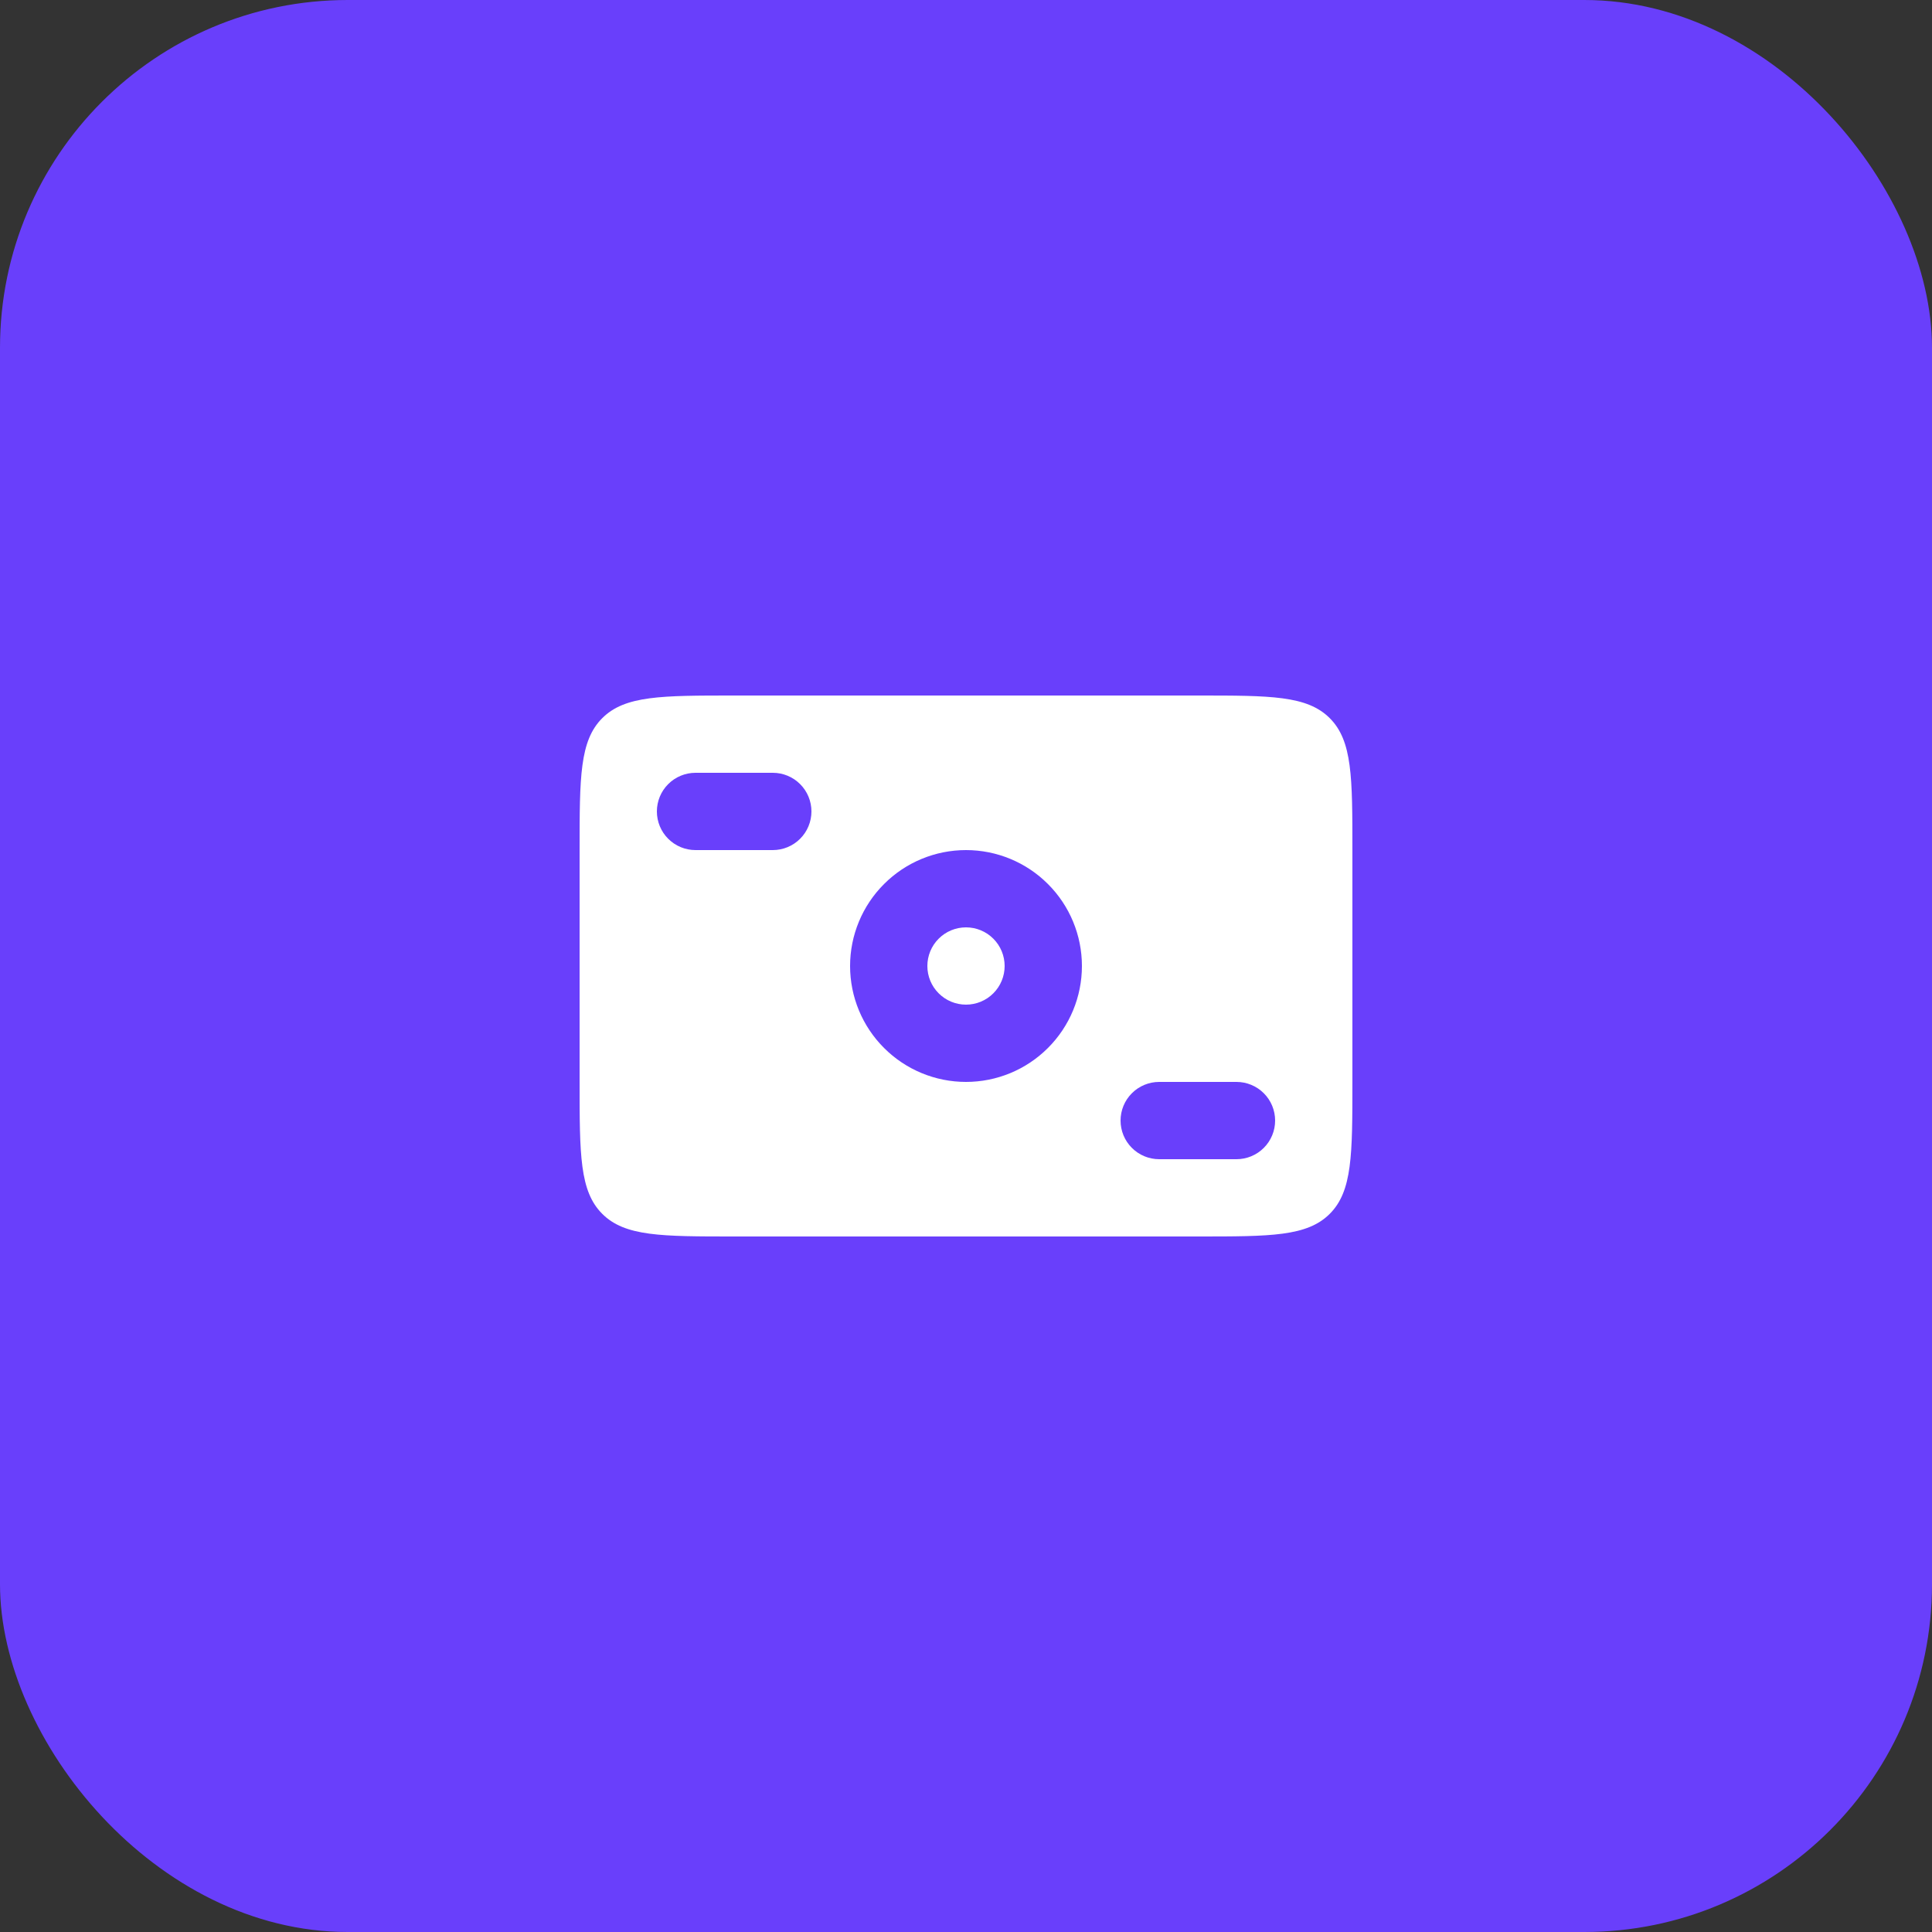
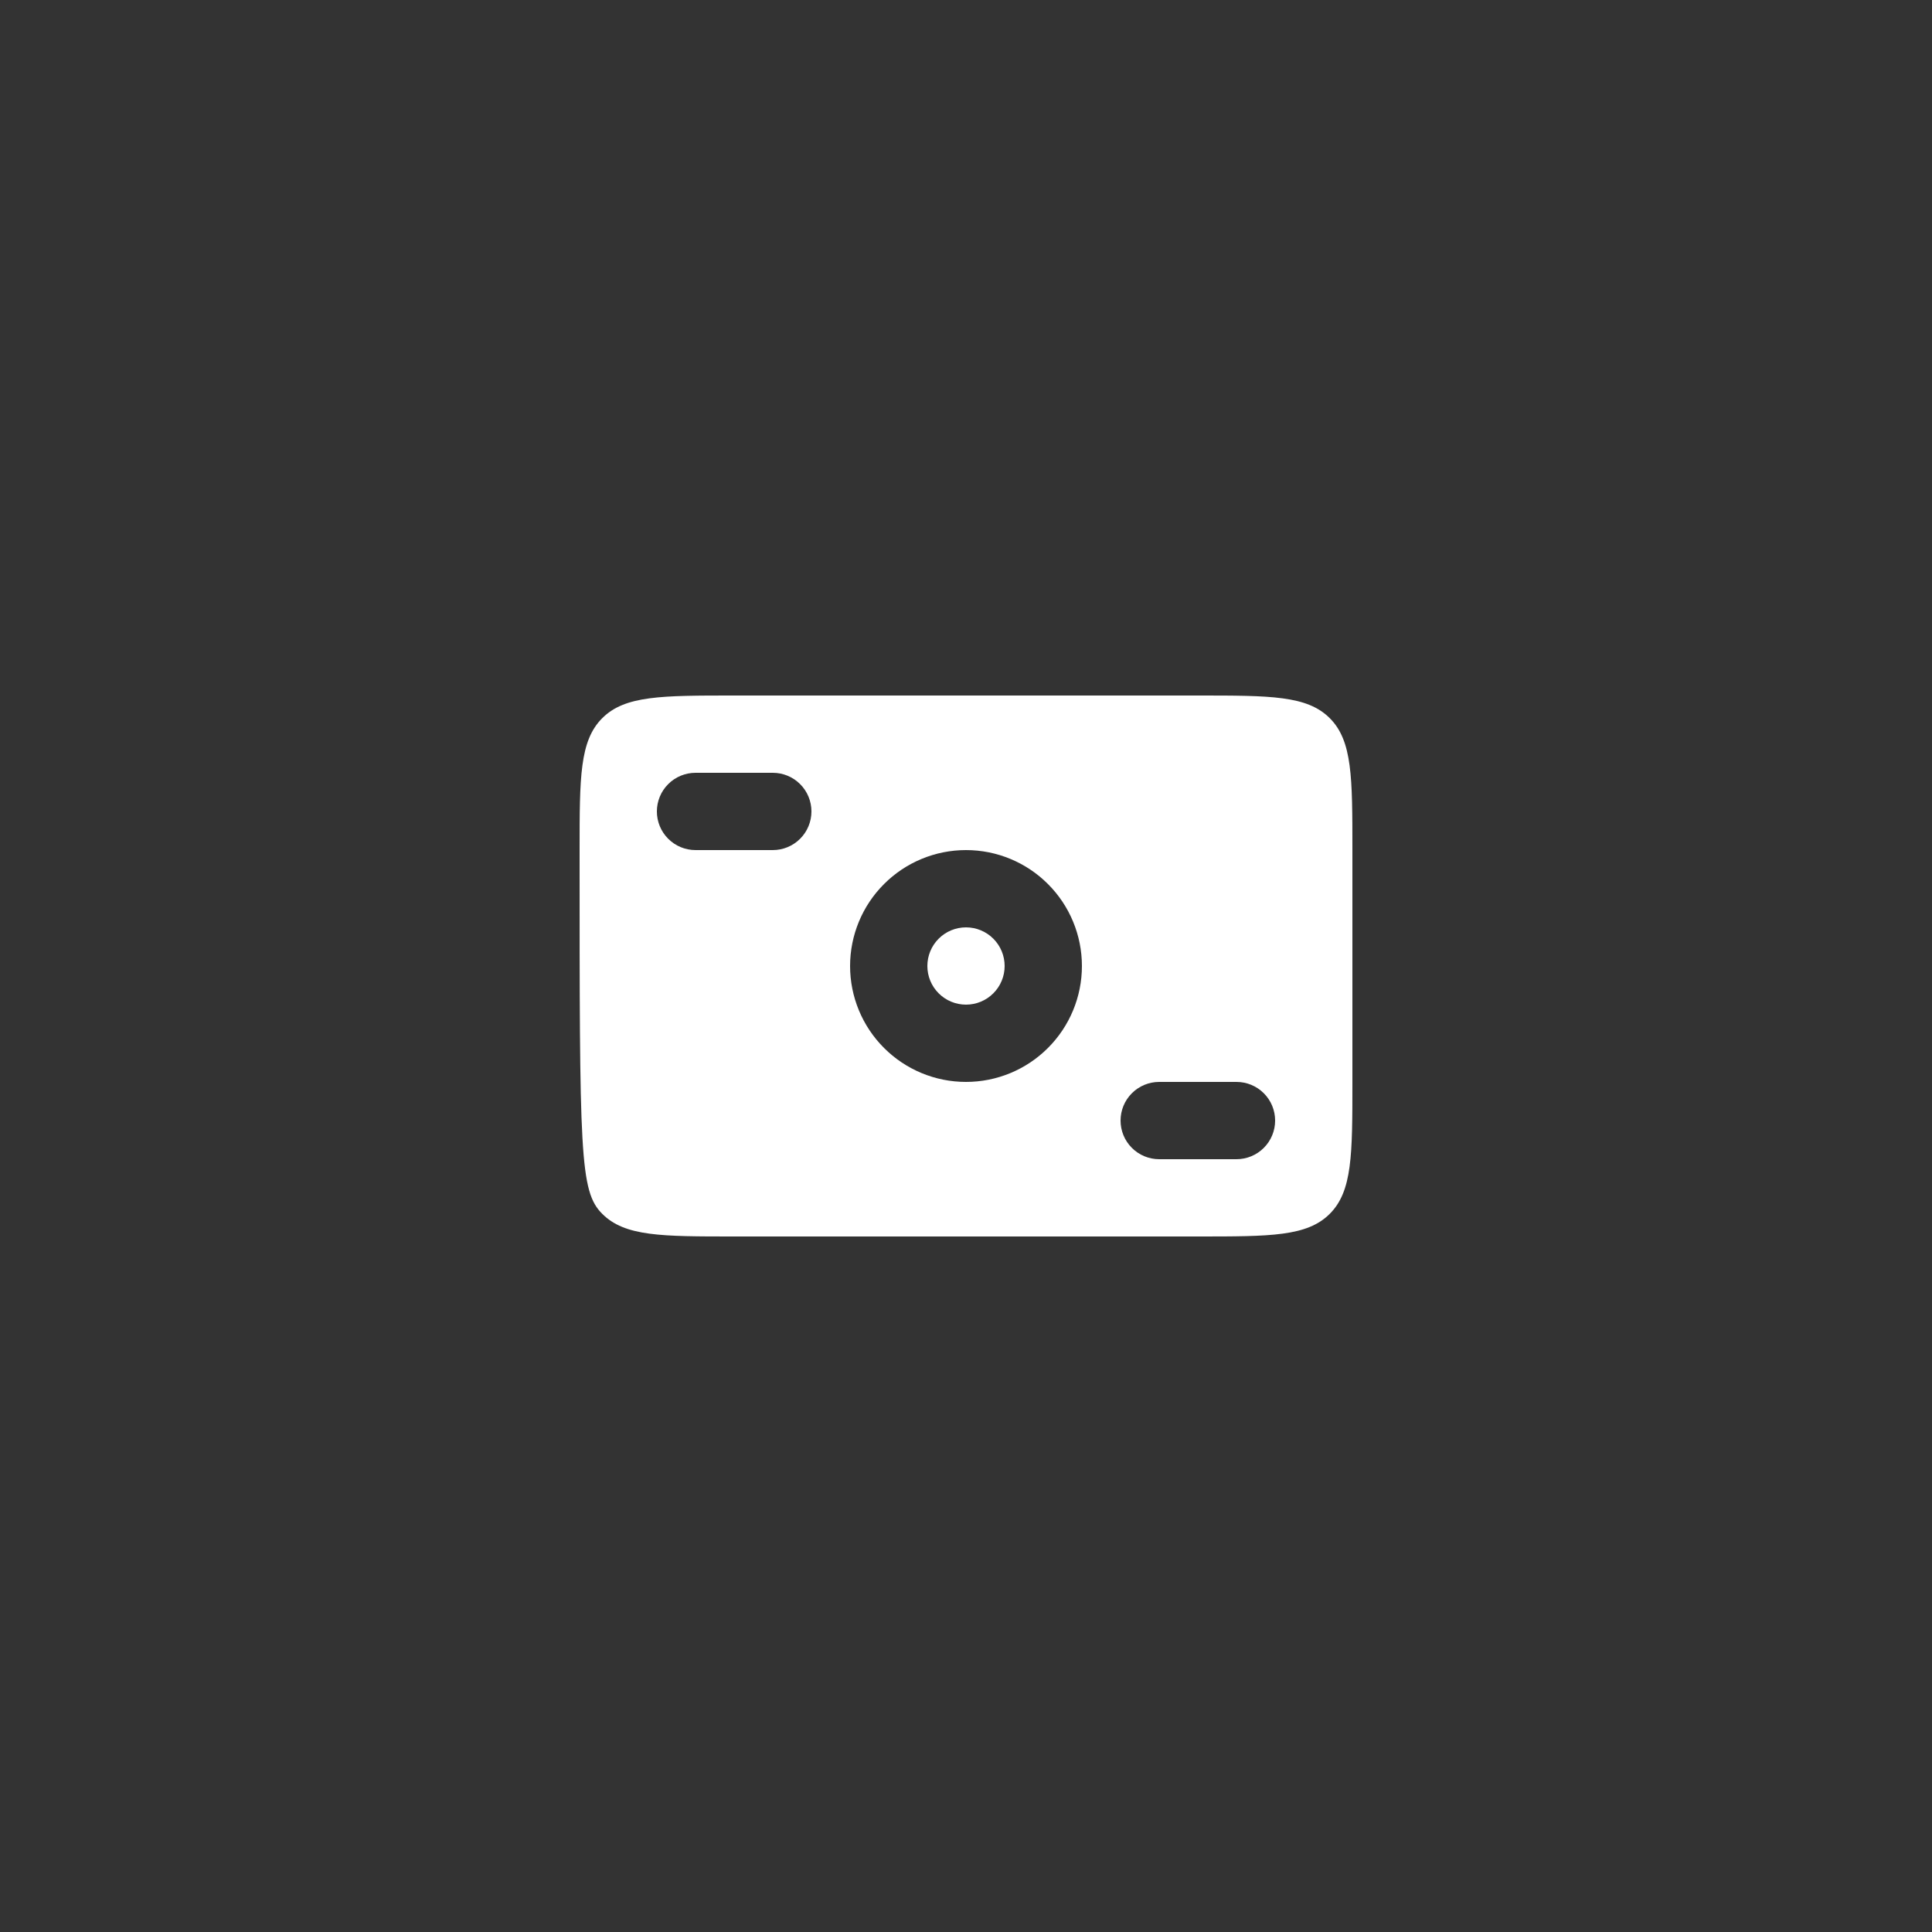
<svg xmlns="http://www.w3.org/2000/svg" width="50" height="50" viewBox="0 0 50 50" fill="none">
  <rect x="0" y="0" width="50" height="50" fill="#333333" stroke="none" />
-   <rect width="50" height="50" rx="9" fill="#693FFB" />
-   <path fill-rule="evenodd" clip-rule="evenodd" d="M15.586 18.586C15 19.172 15 20.114 15 22V28C15 29.886 15 30.828 15.586 31.414C16.172 32 17.114 32 19 32H31C32.886 32 33.828 32 34.414 31.414C35 30.828 35 29.886 35 28V22C35 20.114 35 19.172 34.414 18.586C33.828 18 32.886 18 31 18H19C17.114 18 16.172 18 15.586 18.586ZM18 20C17.735 20 17.48 20.105 17.293 20.293C17.105 20.48 17 20.735 17 21C17 21.265 17.105 21.52 17.293 21.707C17.48 21.895 17.735 22 18 22H20C20.265 22 20.52 21.895 20.707 21.707C20.895 21.52 21 21.265 21 21C21 20.735 20.895 20.48 20.707 20.293C20.52 20.105 20.265 20 20 20H18ZM29 29C29 28.735 29.105 28.48 29.293 28.293C29.48 28.105 29.735 28 30 28H32C32.265 28 32.52 28.105 32.707 28.293C32.895 28.48 33 28.735 33 29C33 29.265 32.895 29.52 32.707 29.707C32.52 29.895 32.265 30 32 30H30C29.735 30 29.48 29.895 29.293 29.707C29.105 29.52 29 29.265 29 29ZM26 25C26 25.265 25.895 25.52 25.707 25.707C25.52 25.895 25.265 26 25 26C24.735 26 24.48 25.895 24.293 25.707C24.105 25.52 24 25.265 24 25C24 24.735 24.105 24.48 24.293 24.293C24.48 24.105 24.735 24 25 24C25.265 24 25.52 24.105 25.707 24.293C25.895 24.48 26 24.735 26 25ZM28 25C28 25.796 27.684 26.559 27.121 27.121C26.559 27.684 25.796 28 25 28C24.204 28 23.441 27.684 22.879 27.121C22.316 26.559 22 25.796 22 25C22 24.204 22.316 23.441 22.879 22.879C23.441 22.316 24.204 22 25 22C25.796 22 26.559 22.316 27.121 22.879C27.684 23.441 28 24.204 28 25Z" fill="white" />
+   <path fill-rule="evenodd" clip-rule="evenodd" d="M15.586 18.586C15 19.172 15 20.114 15 22C15 29.886 15 30.828 15.586 31.414C16.172 32 17.114 32 19 32H31C32.886 32 33.828 32 34.414 31.414C35 30.828 35 29.886 35 28V22C35 20.114 35 19.172 34.414 18.586C33.828 18 32.886 18 31 18H19C17.114 18 16.172 18 15.586 18.586ZM18 20C17.735 20 17.48 20.105 17.293 20.293C17.105 20.48 17 20.735 17 21C17 21.265 17.105 21.52 17.293 21.707C17.48 21.895 17.735 22 18 22H20C20.265 22 20.52 21.895 20.707 21.707C20.895 21.52 21 21.265 21 21C21 20.735 20.895 20.48 20.707 20.293C20.52 20.105 20.265 20 20 20H18ZM29 29C29 28.735 29.105 28.48 29.293 28.293C29.48 28.105 29.735 28 30 28H32C32.265 28 32.52 28.105 32.707 28.293C32.895 28.48 33 28.735 33 29C33 29.265 32.895 29.52 32.707 29.707C32.52 29.895 32.265 30 32 30H30C29.735 30 29.48 29.895 29.293 29.707C29.105 29.52 29 29.265 29 29ZM26 25C26 25.265 25.895 25.52 25.707 25.707C25.52 25.895 25.265 26 25 26C24.735 26 24.48 25.895 24.293 25.707C24.105 25.52 24 25.265 24 25C24 24.735 24.105 24.48 24.293 24.293C24.48 24.105 24.735 24 25 24C25.265 24 25.52 24.105 25.707 24.293C25.895 24.48 26 24.735 26 25ZM28 25C28 25.796 27.684 26.559 27.121 27.121C26.559 27.684 25.796 28 25 28C24.204 28 23.441 27.684 22.879 27.121C22.316 26.559 22 25.796 22 25C22 24.204 22.316 23.441 22.879 22.879C23.441 22.316 24.204 22 25 22C25.796 22 26.559 22.316 27.121 22.879C27.684 23.441 28 24.204 28 25Z" fill="white" />
</svg>